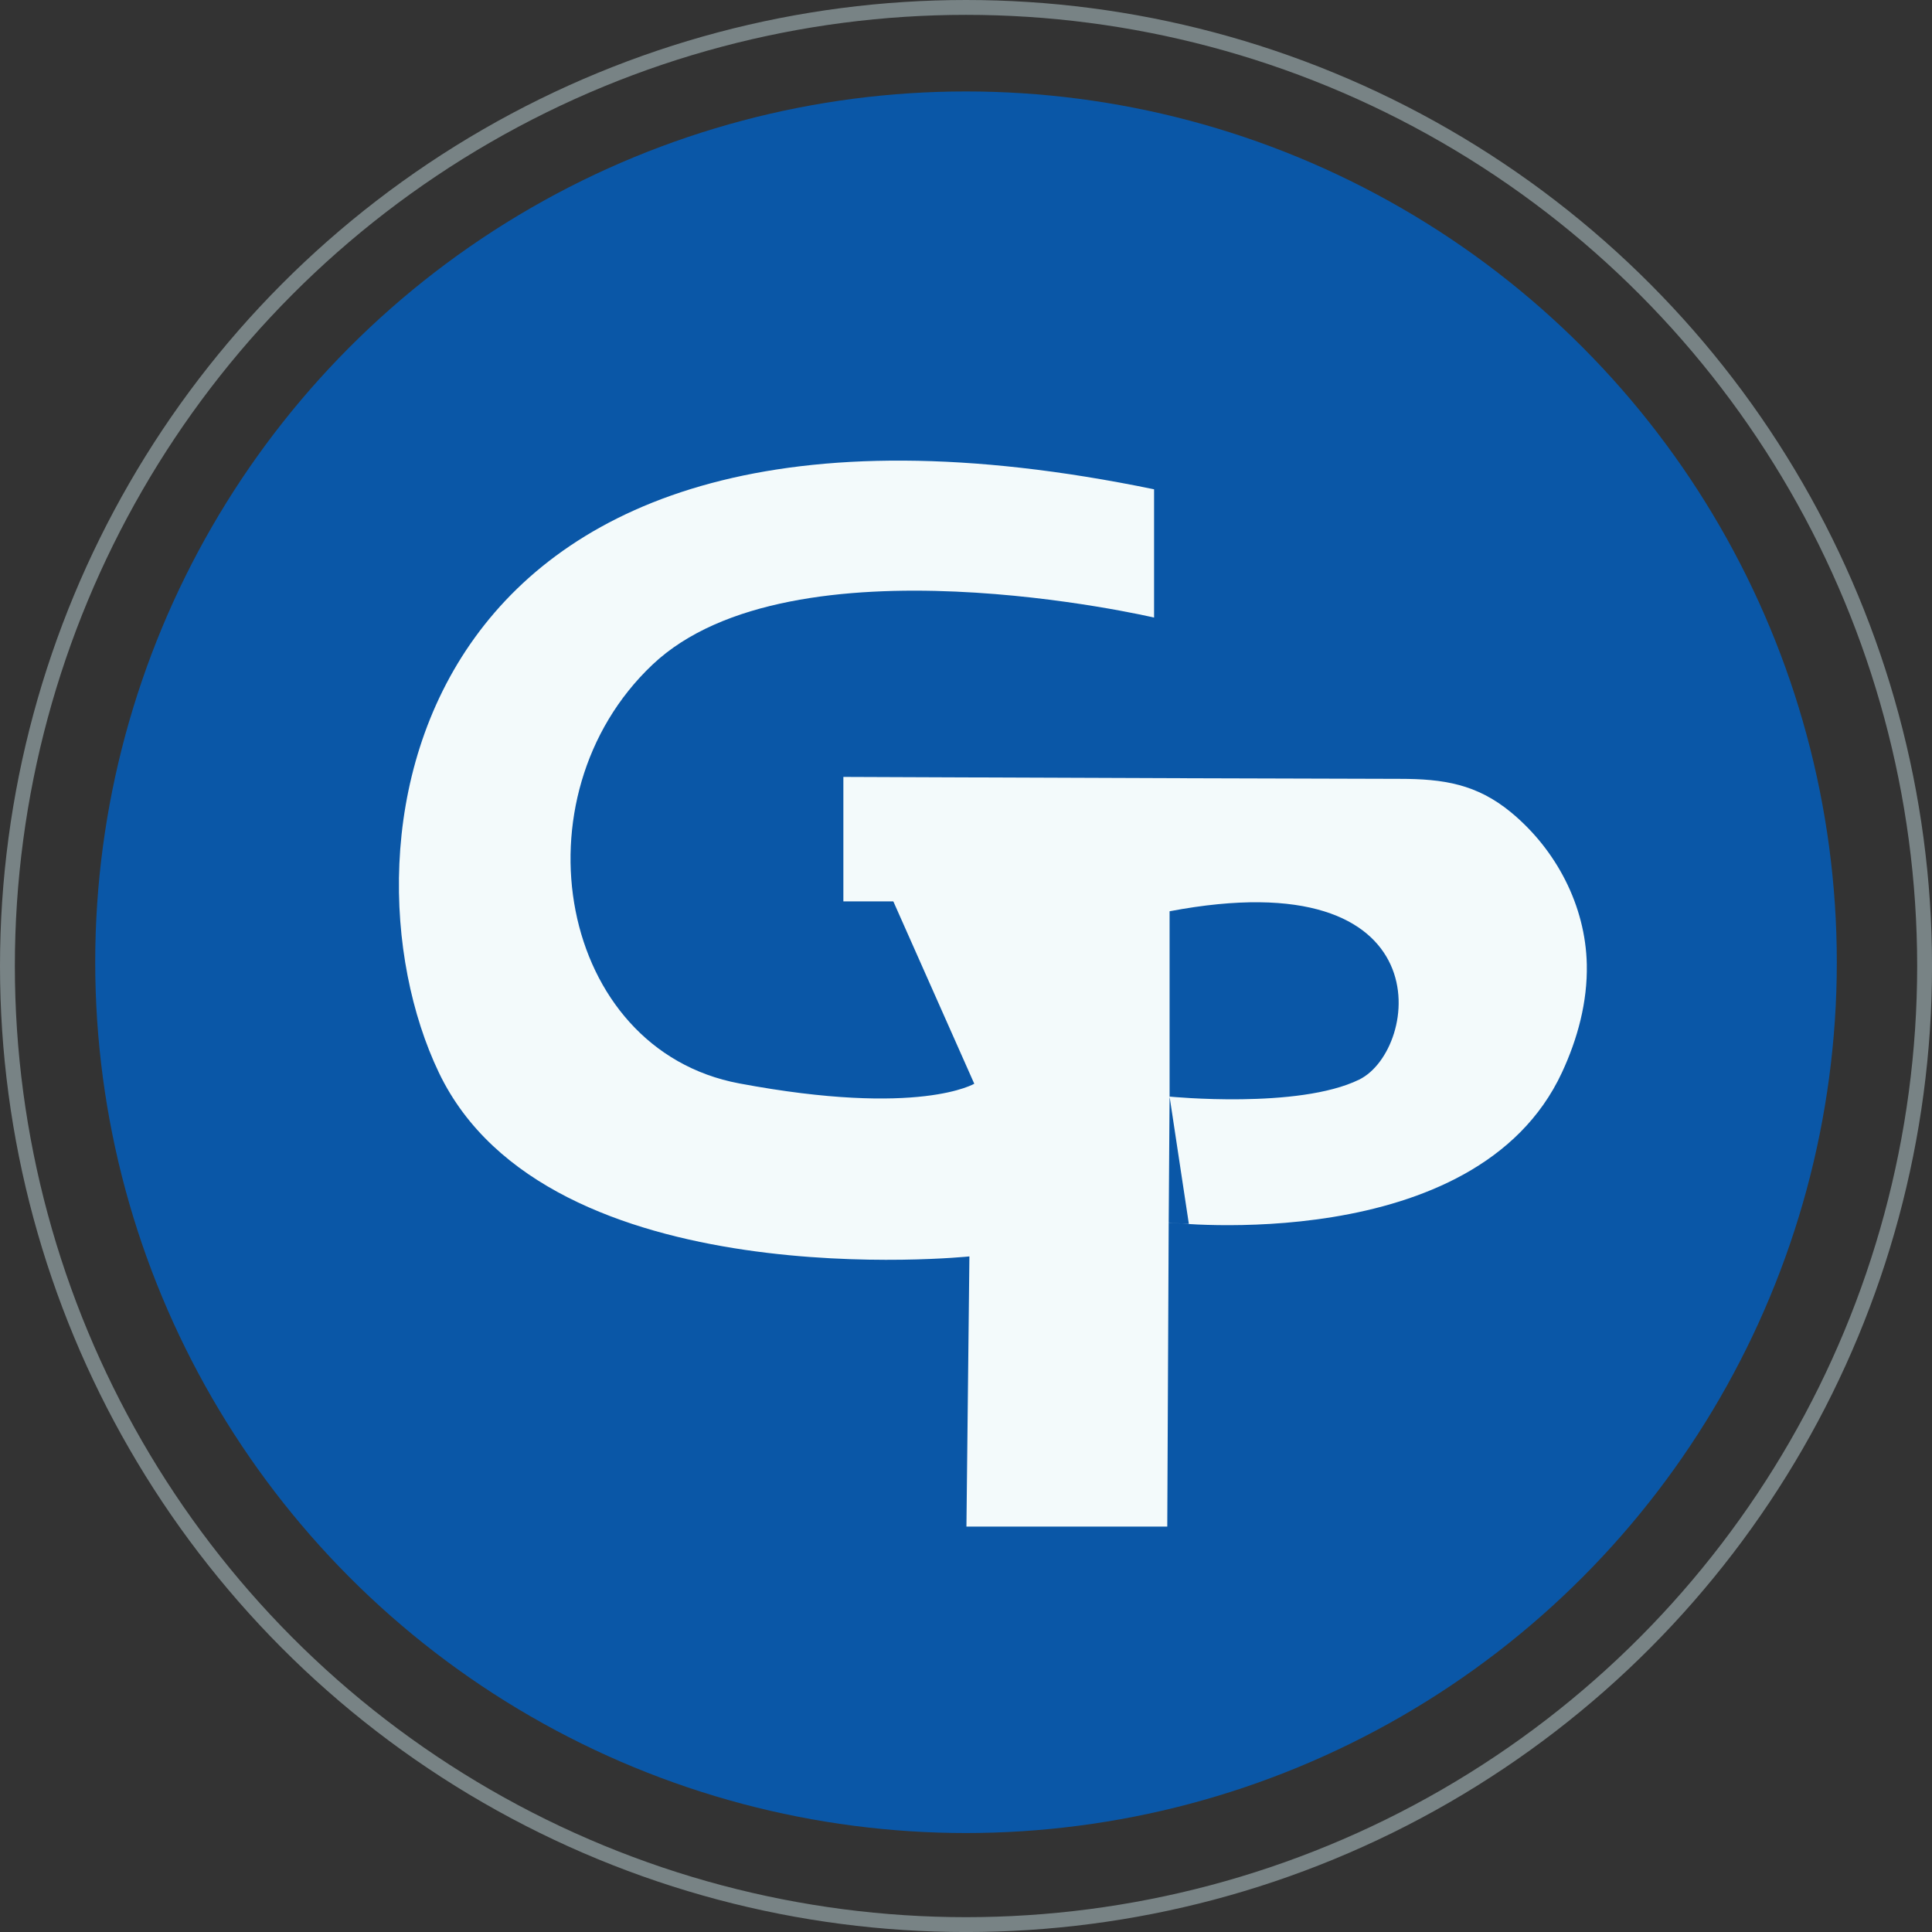
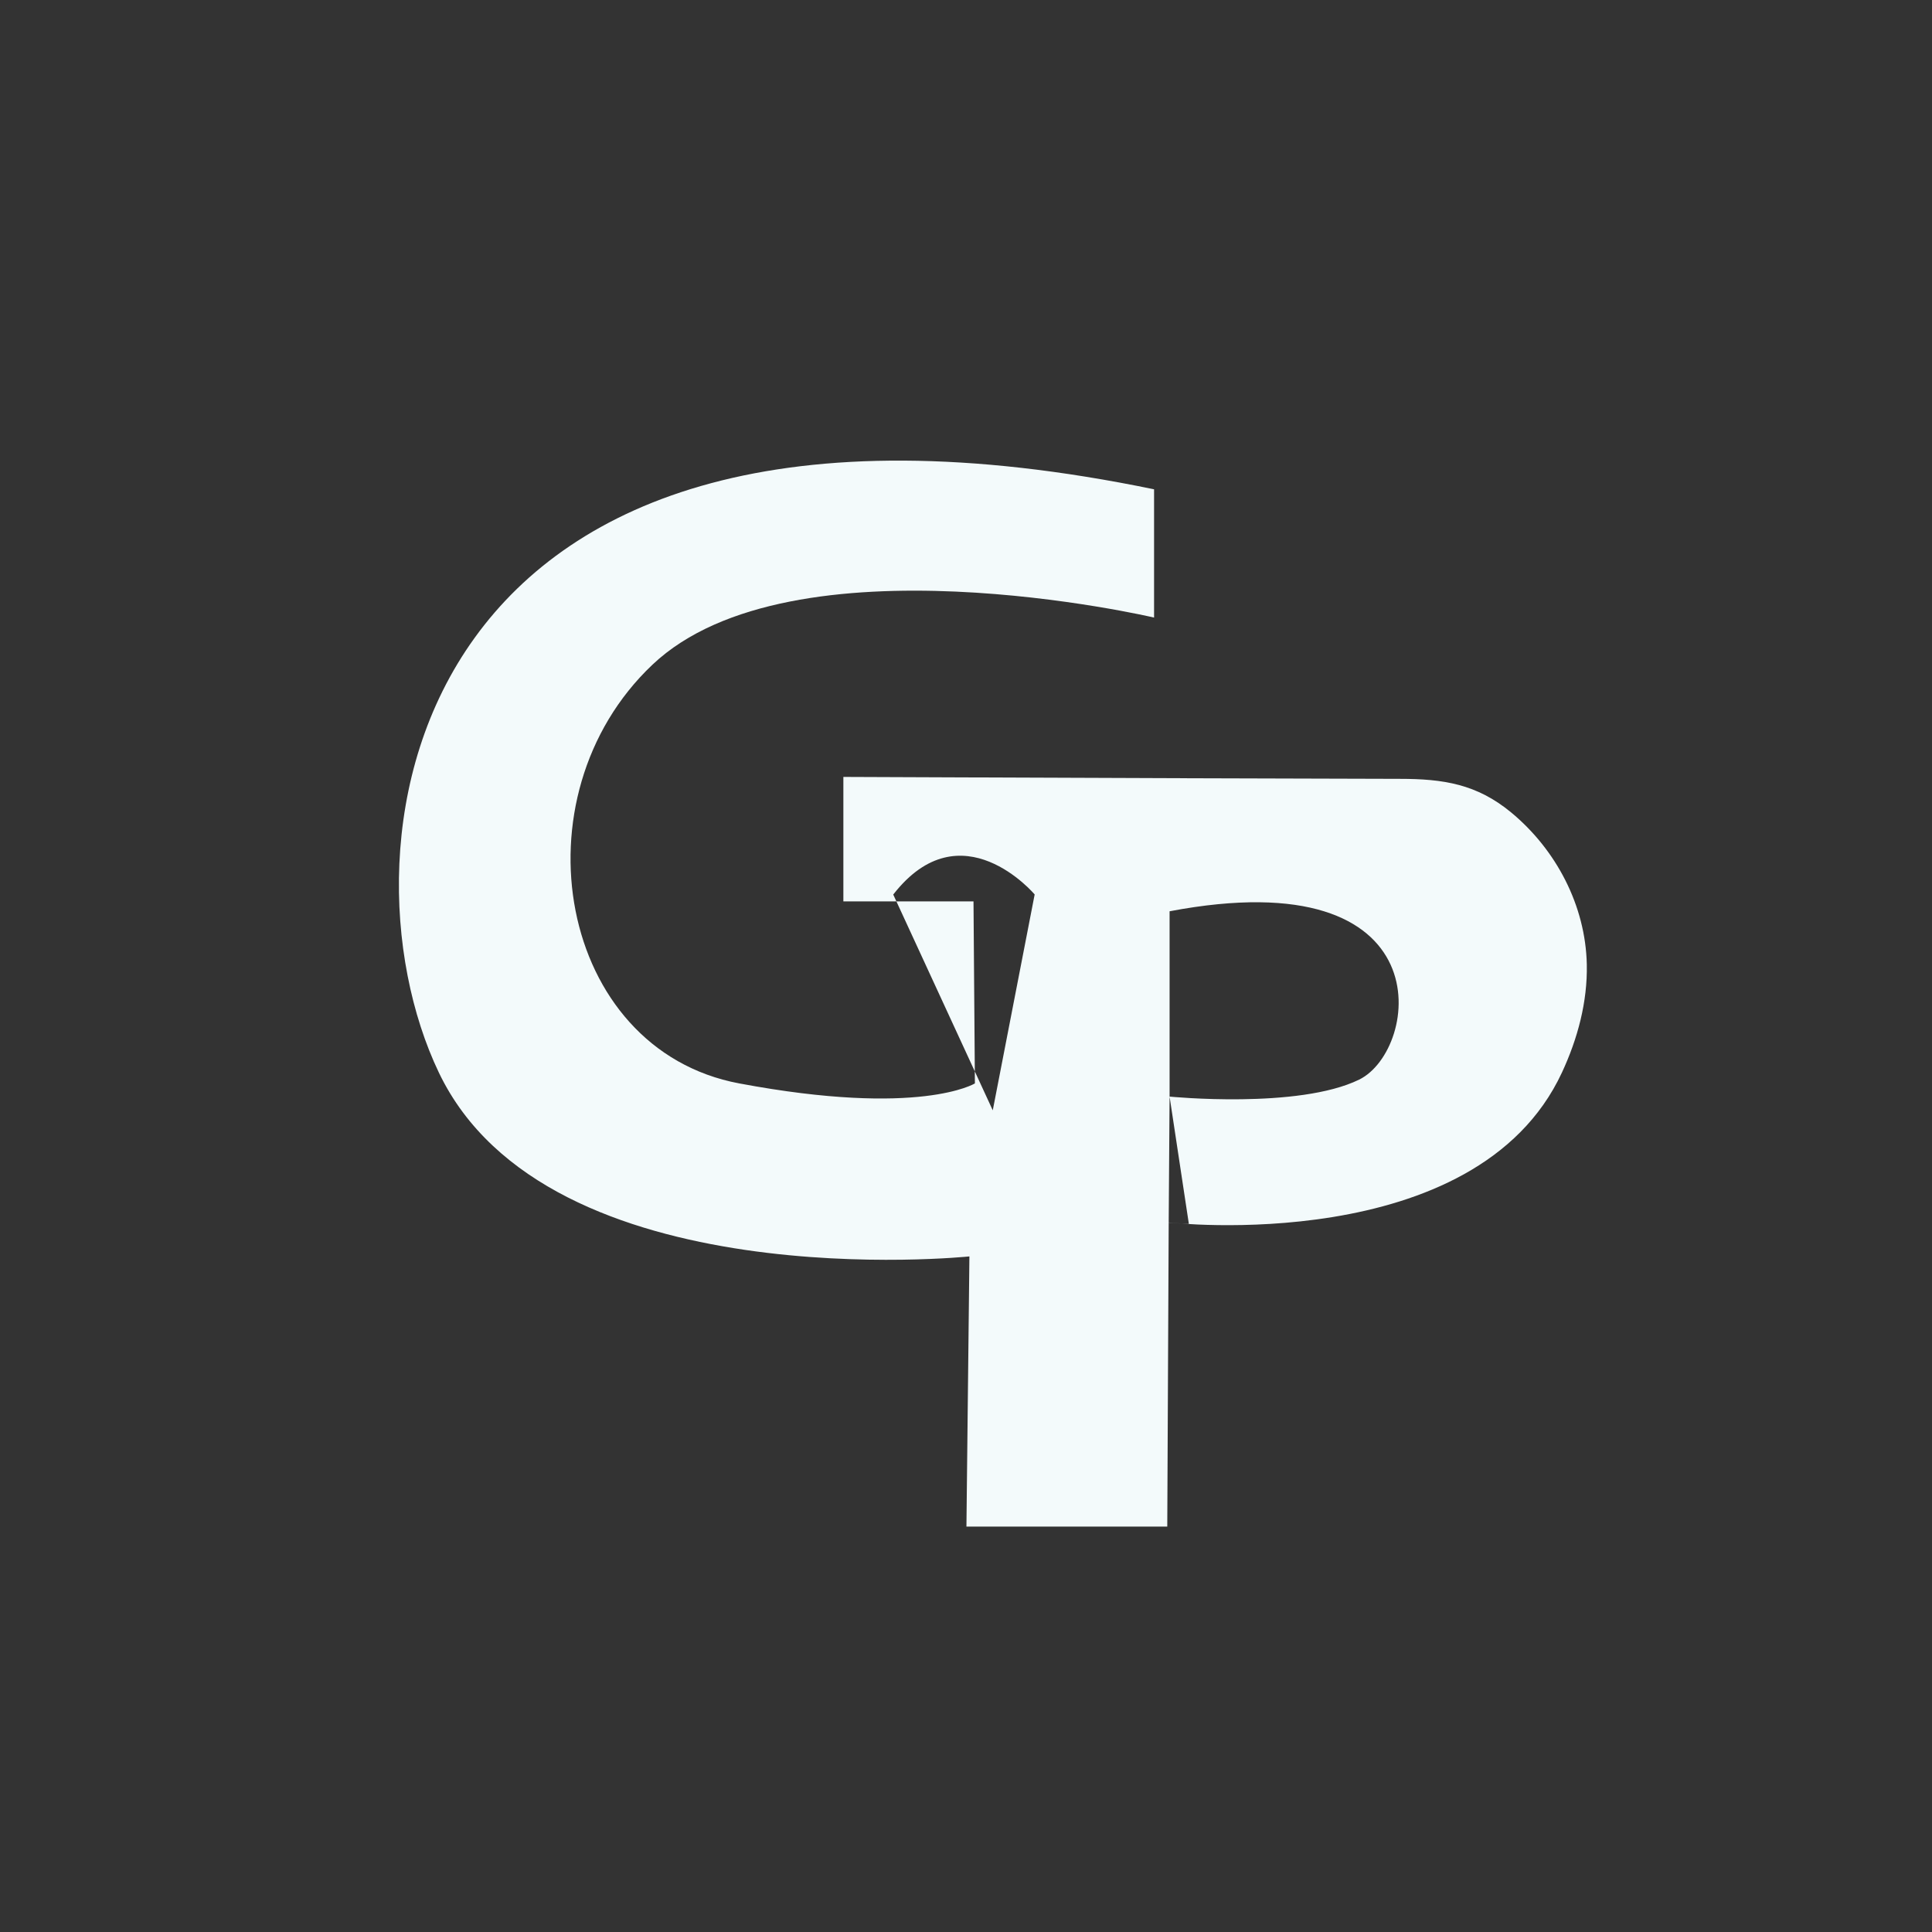
<svg xmlns="http://www.w3.org/2000/svg" id="Layer_1" data-name="Layer 1" viewBox="0 0 650.11 650.11">
  <rect x="0" y="0" width="650.11" height="650.11" fill="#333333" stroke="none" />
  <defs>
    <style>.cls-1{fill:#0a57a7;}.cls-2{fill:none;stroke:#788385;stroke-miterlimit:10;stroke-width:5px;}.cls-3{fill:#f3fafb;}</style>
  </defs>
-   <circle class="cls-1" cx="325.06" cy="323.79" r="293.02" />
-   <circle class="cls-2" cx="325.06" cy="325.06" r="322.56" />
  <path class="cls-3" d="M603.28,358.44V401.6S481.44,373,434.48,417.46s-31.73,129.46,29.19,140.89,79.32,0,79.32,0l-.47-61.25H498.73V455.22l37.9.15,79.5.3q34.92.12,69.85.2c14.65,0,25.91,1.76,37.45,11.3,15.16,12.54,25.05,31.37,25.46,51.16.26,12.6-3.08,25-8.37,36.37-29,62.35-132.32,50.45-132.32,50.45l-.48,102.33H540.14l1-90.91S399.25,631.33,362.61,554.7,351.34,306.4,603.28,358.44Zm5.22,142v62.35s43.32,4.29,63.78-5.71S701.32,482.82,608.5,500.43Zm-93-5.66L549,567.41l14.1-72.64S538.38,465.45,515.54,494.77ZM608.2,605.19l6.8.53-6.5-42.94Z" transform="translate(-214.94 -193.79)" />
-   <path class="cls-3" d="M515.54,497.1s-7.63-20.65,18-21.1,35.55,22.5,35.55,22.5-9.33,72.68-20.08,74Z" transform="translate(-214.94 -193.79)" />
</svg>